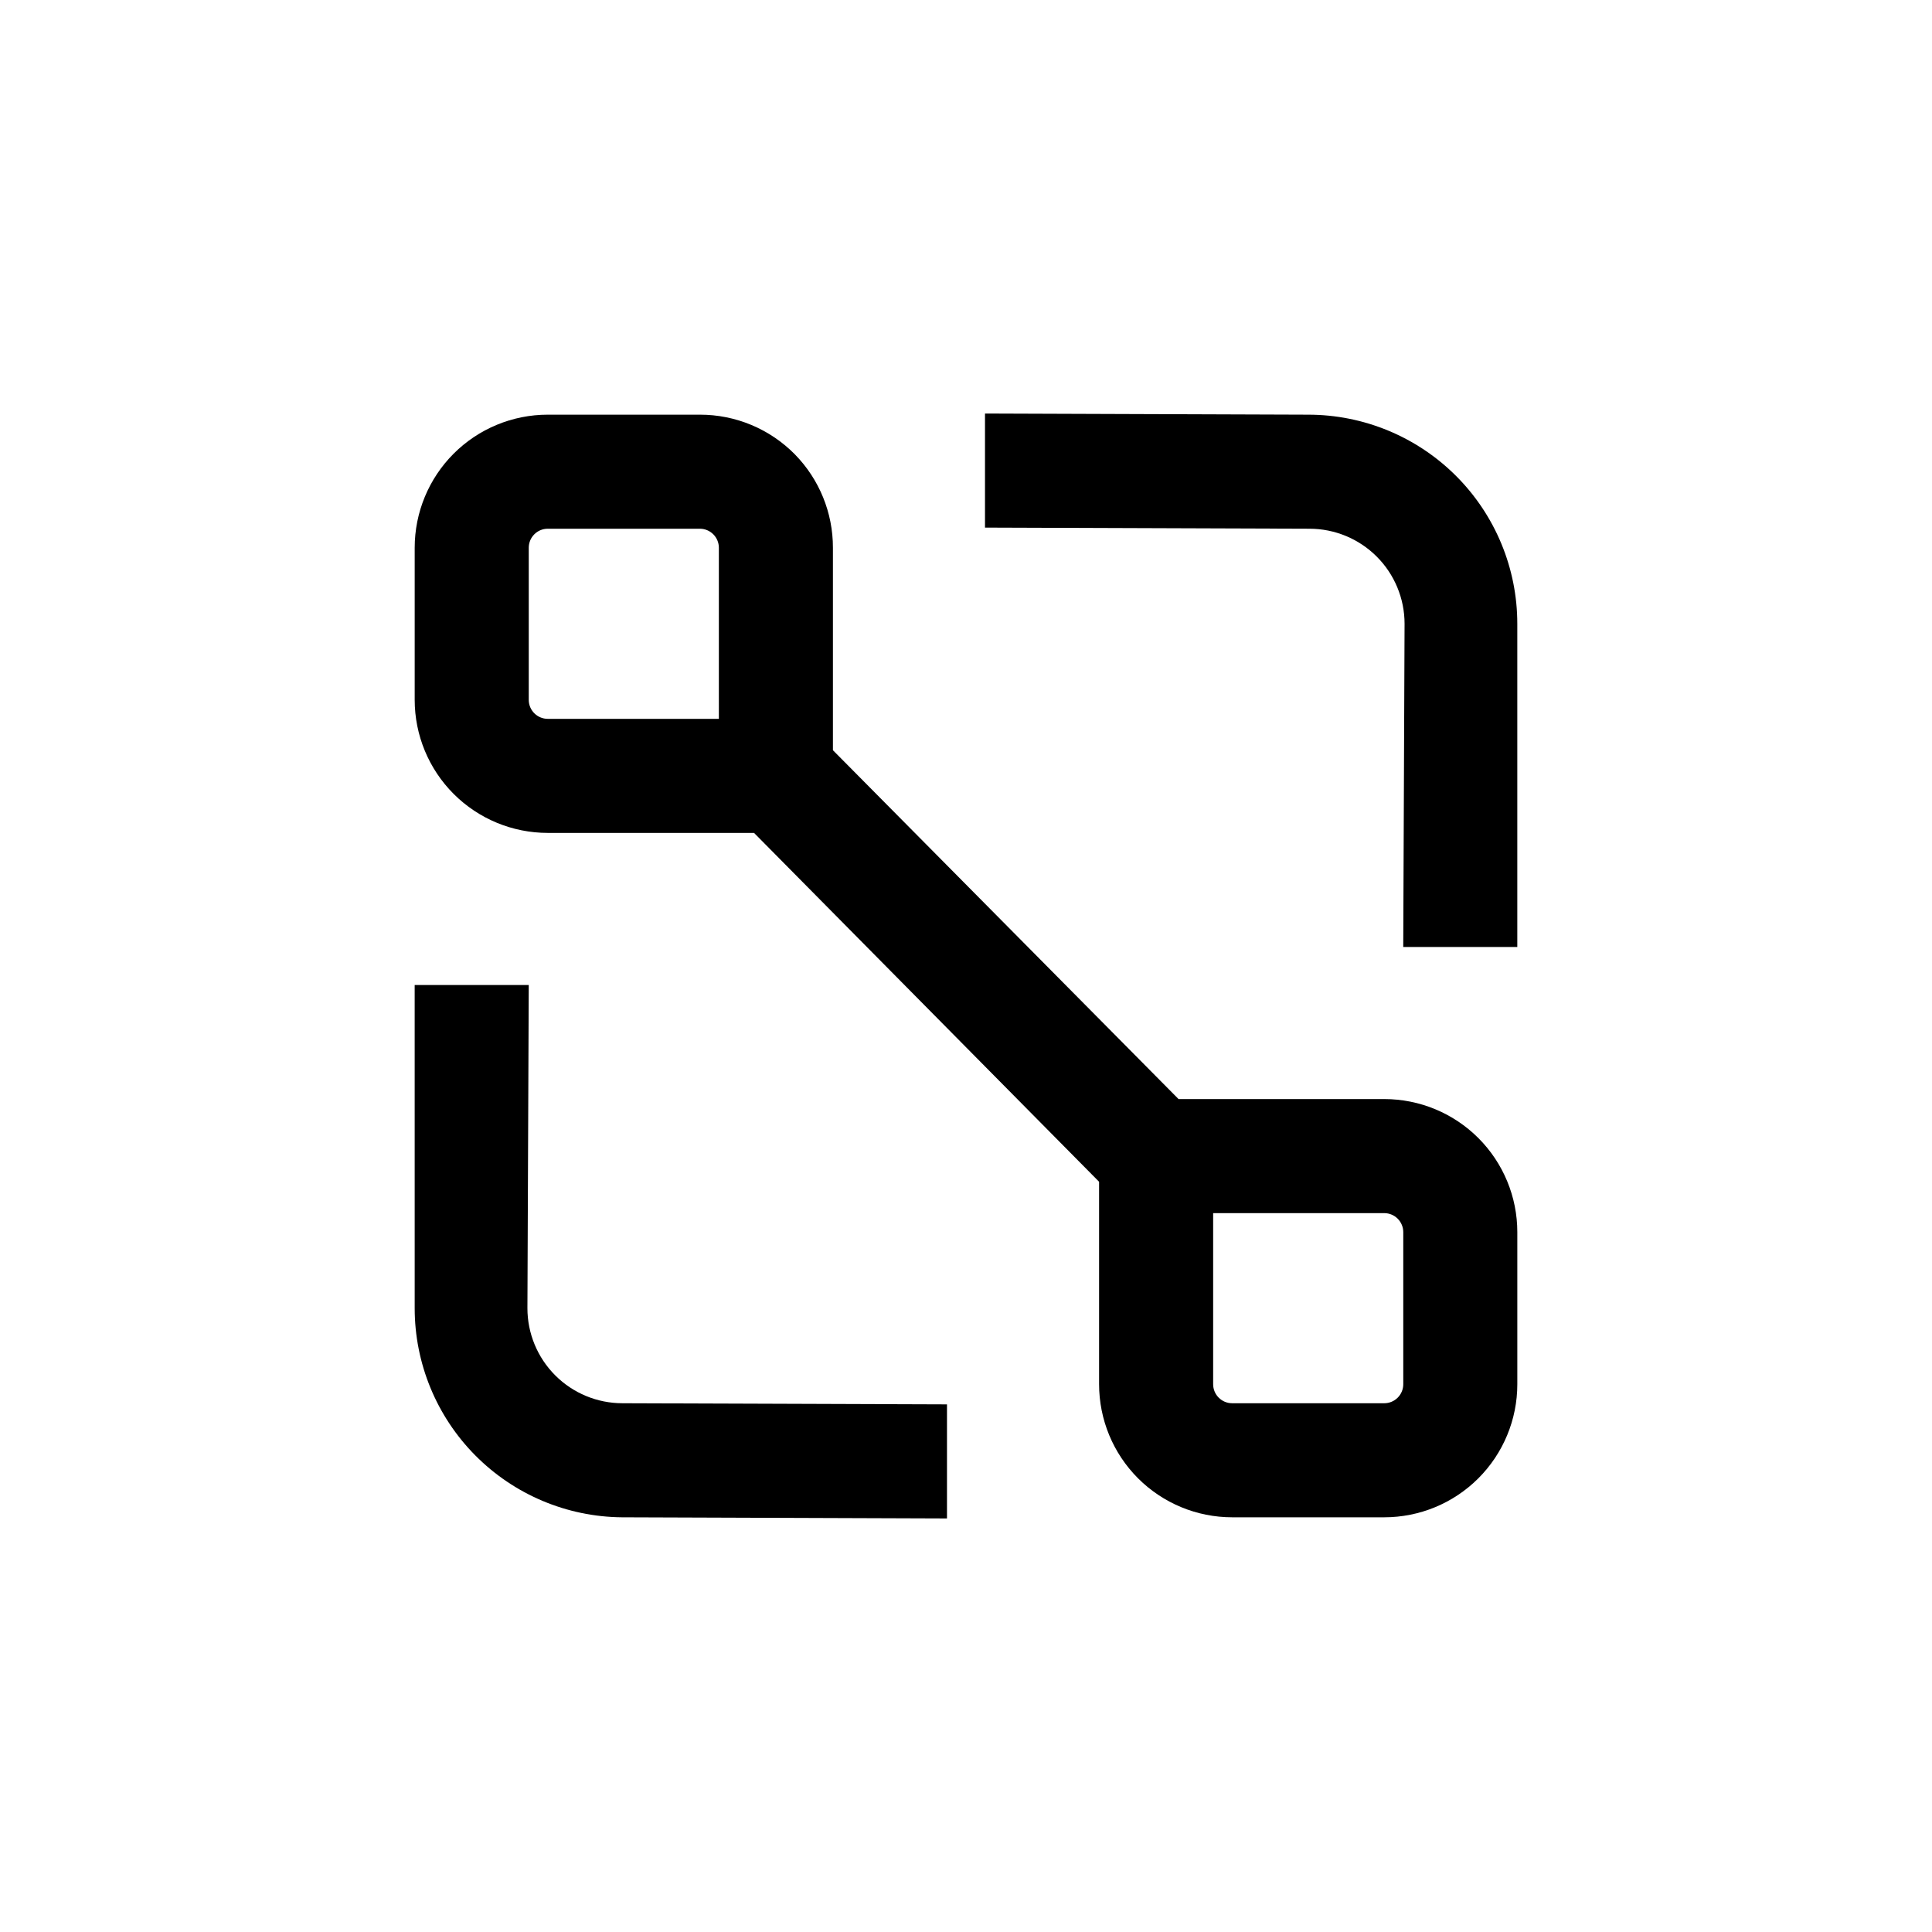
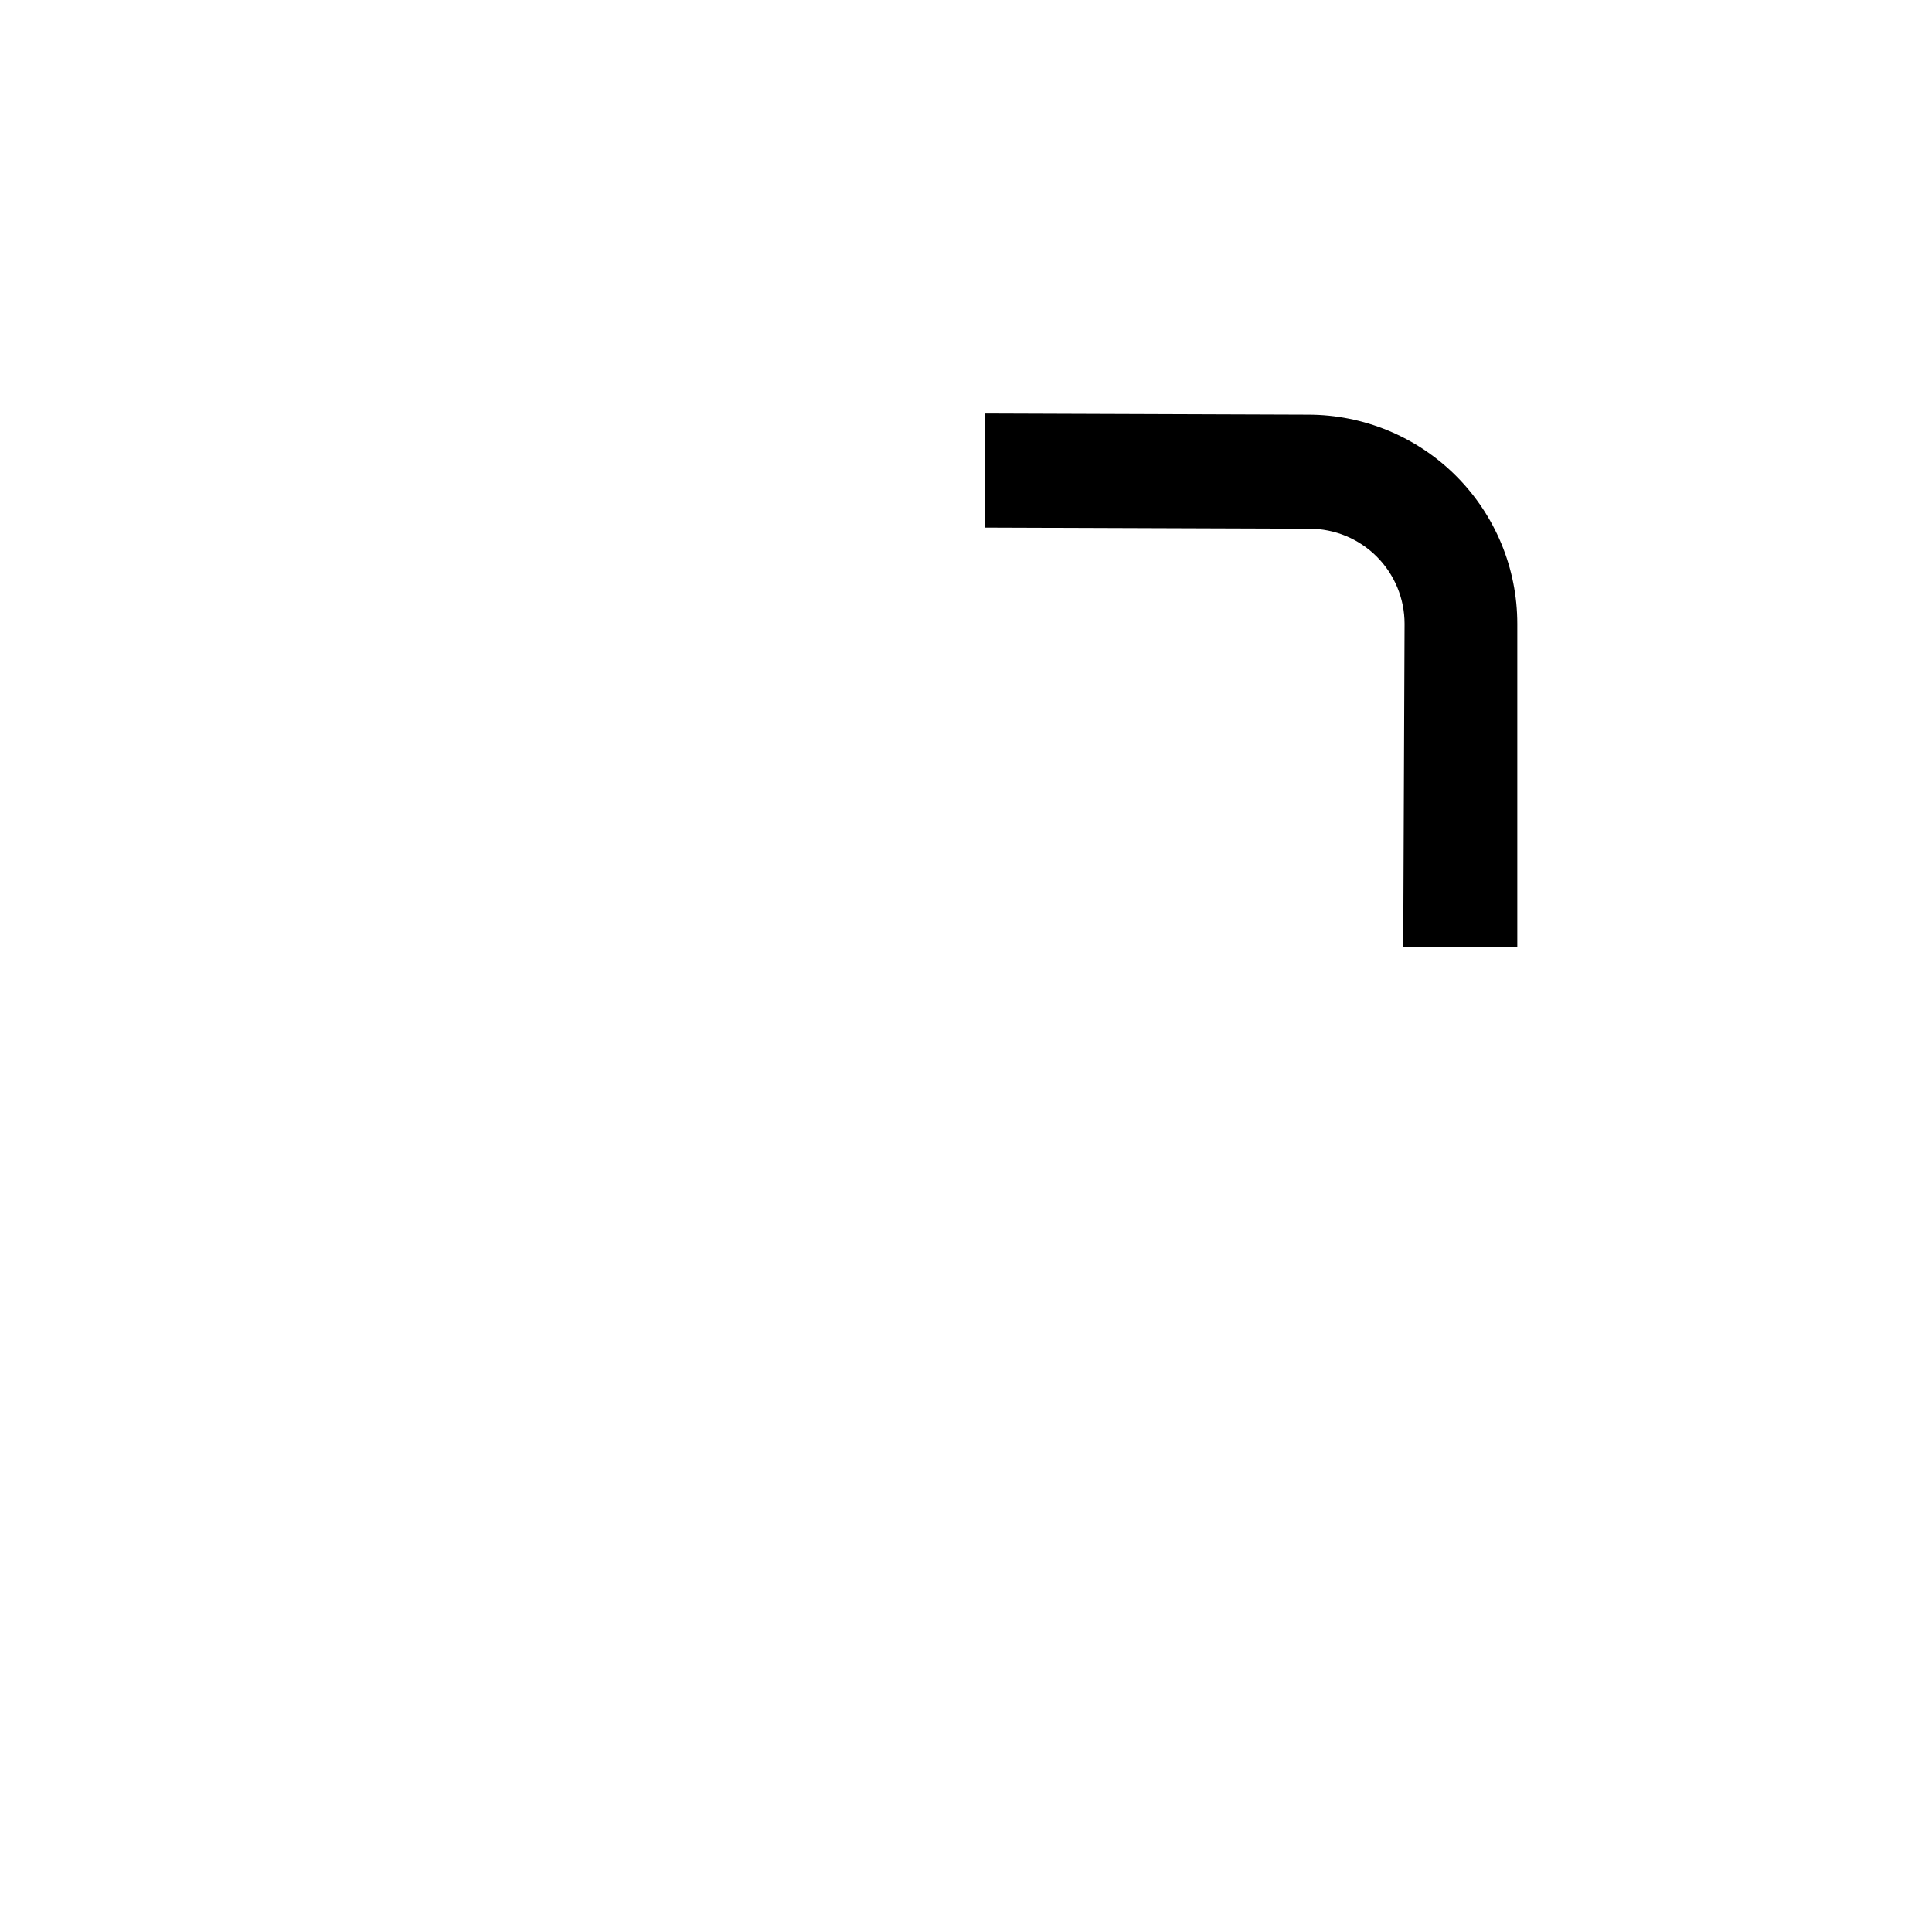
<svg xmlns="http://www.w3.org/2000/svg" fill="#000000" width="800px" height="800px" version="1.1" viewBox="144 144 512 512">
  <g>
-     <path d="m354.66 264.42c-6.644-6.75-15.723-10.543-25.191-10.527h-40.305c-9.352 0-18.324 3.715-24.938 10.328-6.613 6.613-10.328 15.586-10.328 24.938v40.305c0 9.355 3.715 18.324 10.328 24.938 6.613 6.613 15.586 10.328 24.938 10.328h54.664l91.441 92.449v53.656c0 9.355 3.715 18.324 10.328 24.938 6.613 6.613 15.586 10.328 24.938 10.328h40.305c9.355 0 18.324-3.715 24.938-10.328 6.613-6.613 10.328-15.582 10.328-24.938v-40.305c0-9.352-3.715-18.324-10.328-24.938-6.613-6.613-15.582-10.328-24.938-10.328h-54.512l-91.594-92.449v-53.656c0.016-9.246-3.602-18.133-10.074-24.738zm-20.152 70.082h-45.344c-2.781 0-5.039-2.258-5.039-5.039v-40.305c0-2.781 2.258-5.039 5.039-5.039h40.305c1.336 0 2.617 0.531 3.562 1.477 0.945 0.945 1.477 2.227 1.477 3.562zm130.99 130.99h45.344c1.336 0 2.617 0.531 3.562 1.477 0.945 0.945 1.477 2.227 1.477 3.562v40.305c0 1.336-0.531 2.617-1.477 3.562-0.945 0.945-2.227 1.477-3.562 1.477h-40.305c-2.781 0-5.039-2.258-5.039-5.039z" />
    <path d="m546.1 394.96v-85.648c0-14.699-5.836-28.793-16.23-39.188-10.395-10.391-24.488-16.23-39.188-16.23l-85.648-0.305v30.23l86 0.301c6.684 0 13.09 2.656 17.812 7.379 4.727 4.723 7.379 11.133 7.379 17.812l-0.352 85.648z" />
-     <path d="m308.86 546.1 86.102 0.305v-30.23l-86-0.301c-6.684 0-13.09-2.652-17.812-7.379-4.727-4.723-7.379-11.133-7.379-17.812l0.352-85.648h-30.23l0.004 85.648c0 14.621 5.773 28.648 16.07 39.027 10.297 10.383 24.273 16.273 38.895 16.391z" />
  </g>
</svg>